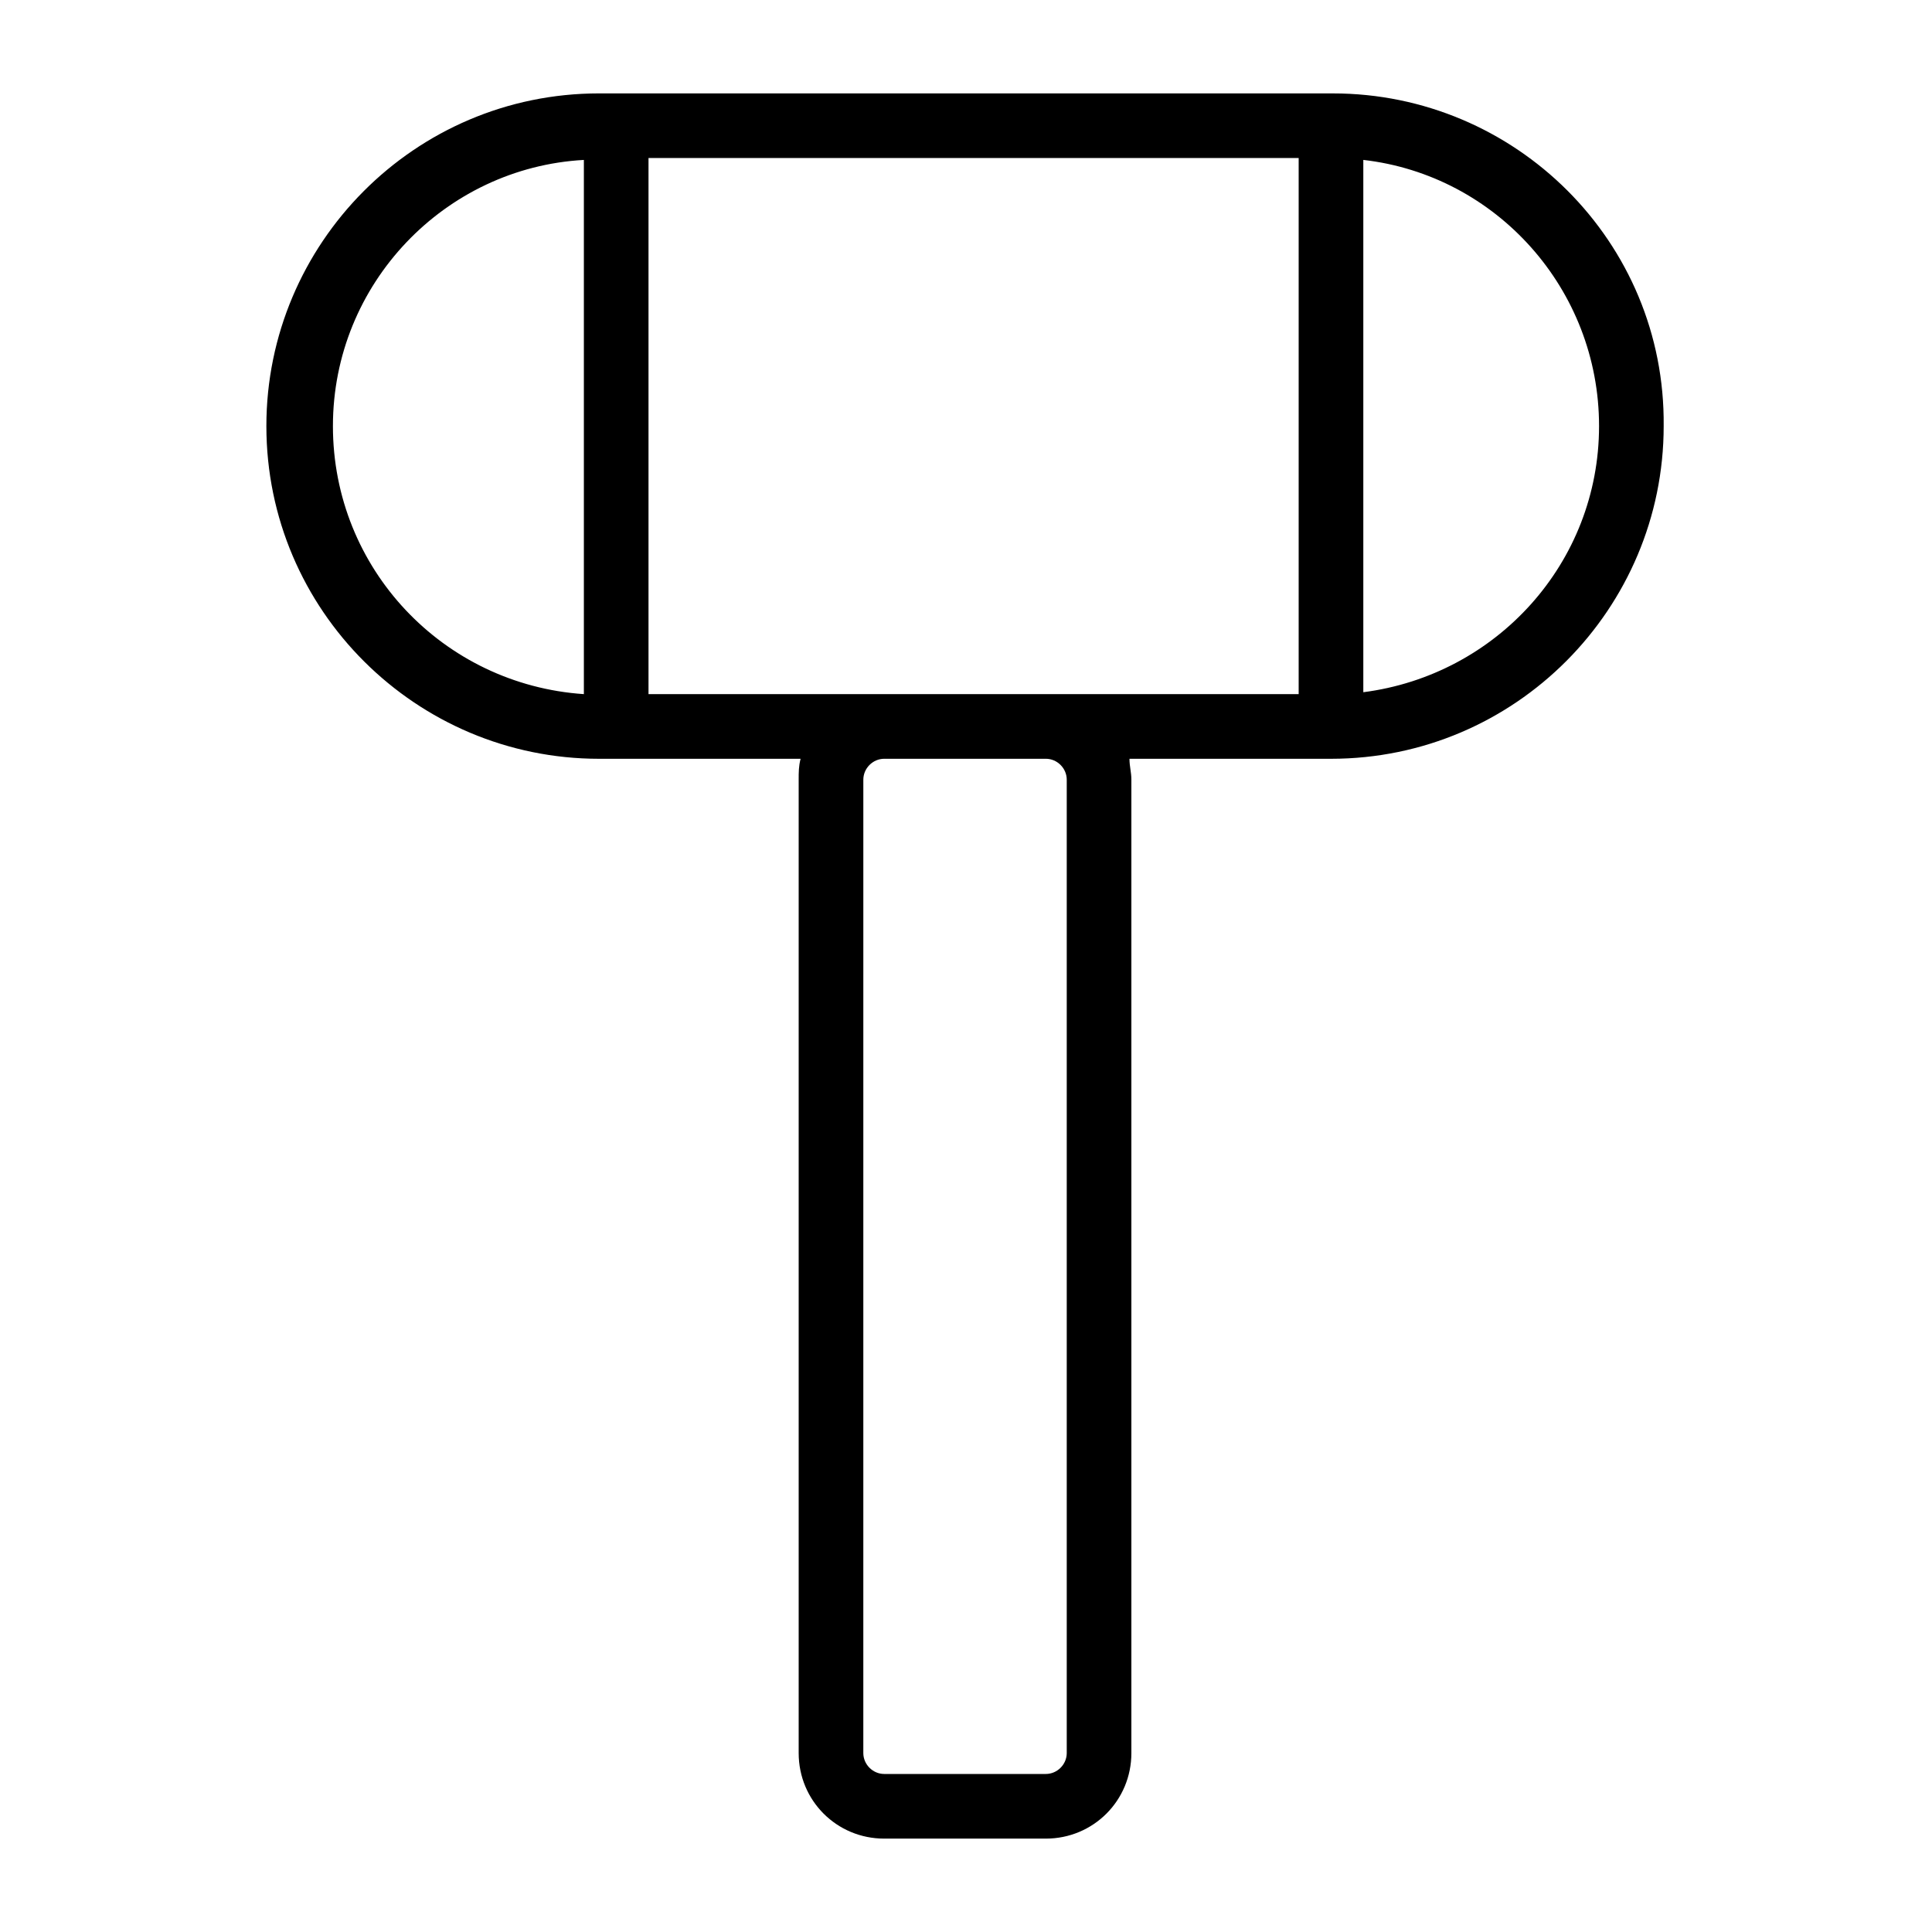
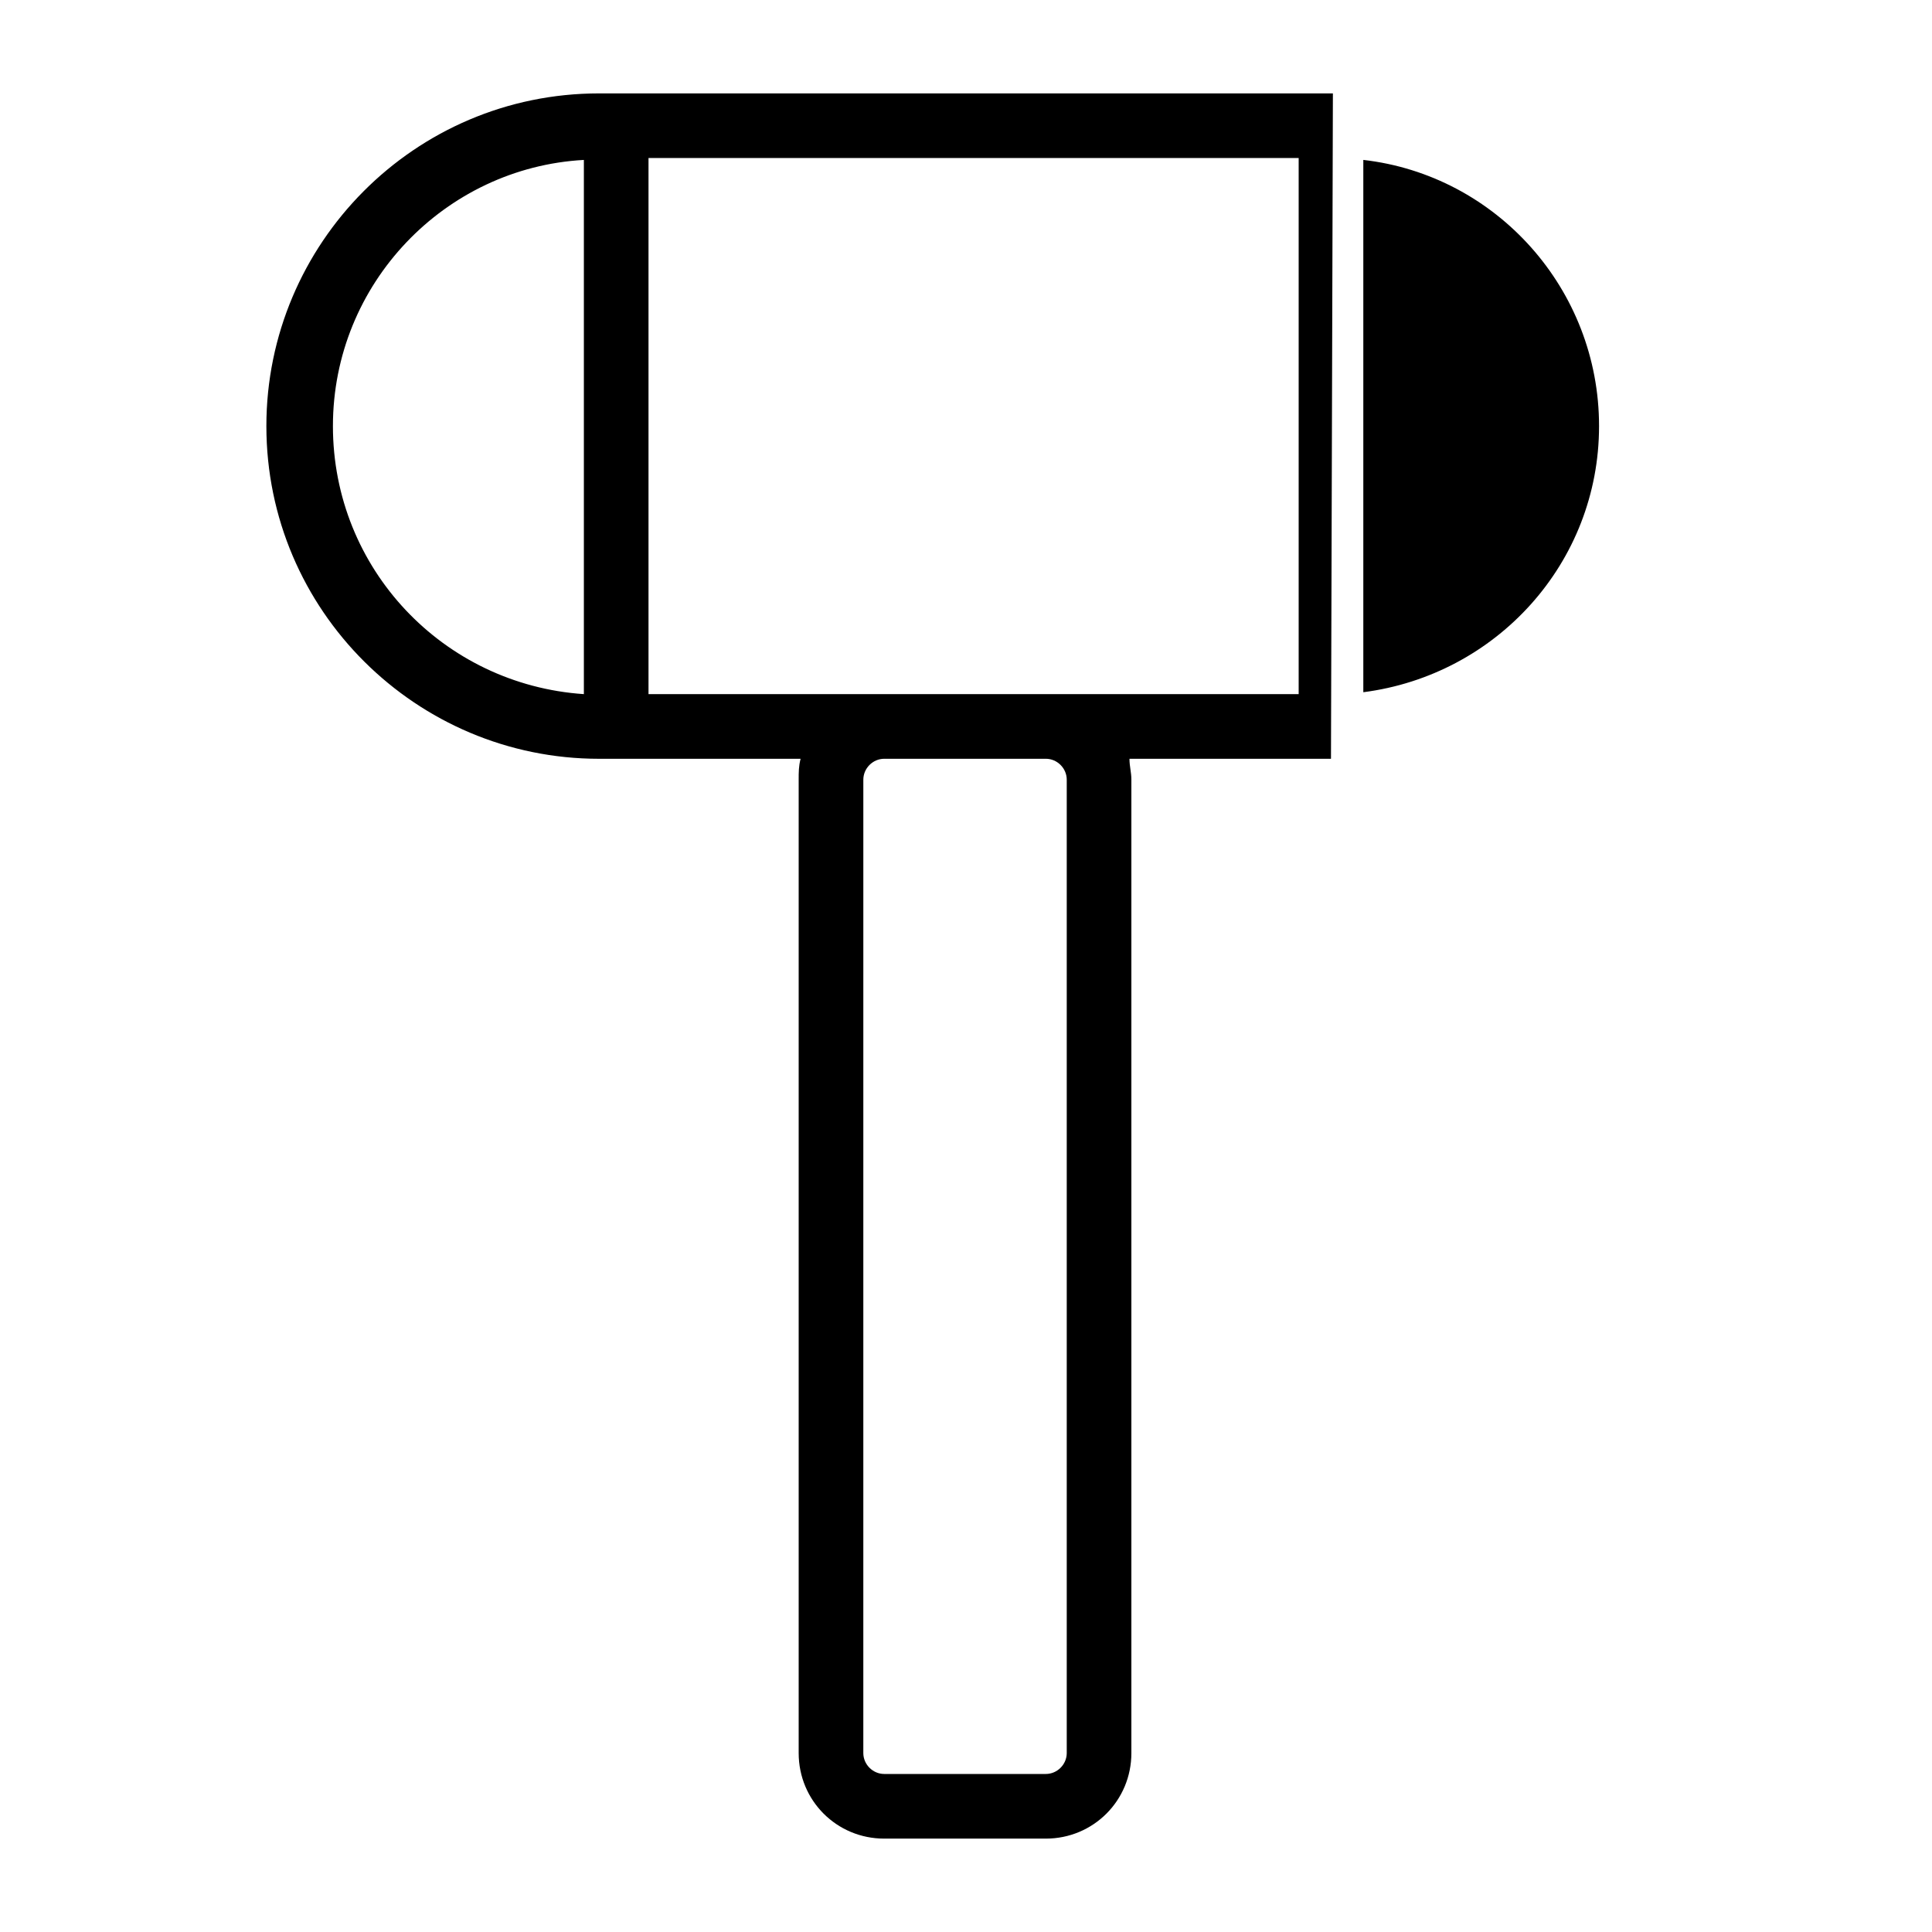
<svg xmlns="http://www.w3.org/2000/svg" fill="#000000" width="800px" height="800px" version="1.1" viewBox="144 144 512 512">
-   <path d="m497.23 168.75h-194.47c-48.871 0-88.168 39.801-88.168 88.168 0 48.871 39.801 88.168 88.168 88.168h53.402c-0.504 2.016-0.504 3.527-0.504 5.543v257.95c0 12.594 10.078 22.672 22.672 22.672h42.824c12.594 0 22.672-10.078 22.672-22.672v-257.95c0-2.016-0.504-3.527-0.504-5.543h53.402c48.871 0 88.168-39.801 88.168-88.168 0.508-48.867-39.297-88.164-87.66-88.164zm-181.37 17.129h172.3v142.07h-172.3zm-83.633 71.039c0-37.785 29.727-68.52 66.504-70.535v141.57c-37.285-2.519-66.504-33.25-66.504-71.035zm194.47 93.707v257.95c0 3.023-2.519 5.543-5.543 5.543h-42.824c-3.023 0-5.543-2.519-5.543-5.543l0.004-257.95c0-3.023 2.519-5.543 5.543-5.543h42.824c3.019 0 5.539 2.519 5.539 5.543zm78.594-23.176v-141.07c35.266 4.031 62.473 34.258 62.473 70.535 0 36.273-27.203 65.996-62.473 70.531z" />
+   <path d="m497.23 168.75h-194.47c-48.871 0-88.168 39.801-88.168 88.168 0 48.871 39.801 88.168 88.168 88.168h53.402c-0.504 2.016-0.504 3.527-0.504 5.543v257.95c0 12.594 10.078 22.672 22.672 22.672h42.824c12.594 0 22.672-10.078 22.672-22.672v-257.95c0-2.016-0.504-3.527-0.504-5.543h53.402zm-181.37 17.129h172.3v142.07h-172.3zm-83.633 71.039c0-37.785 29.727-68.52 66.504-70.535v141.57c-37.285-2.519-66.504-33.25-66.504-71.035zm194.47 93.707v257.95c0 3.023-2.519 5.543-5.543 5.543h-42.824c-3.023 0-5.543-2.519-5.543-5.543l0.004-257.95c0-3.023 2.519-5.543 5.543-5.543h42.824c3.019 0 5.539 2.519 5.539 5.543zm78.594-23.176v-141.07c35.266 4.031 62.473 34.258 62.473 70.535 0 36.273-27.203 65.996-62.473 70.531z" />
</svg>